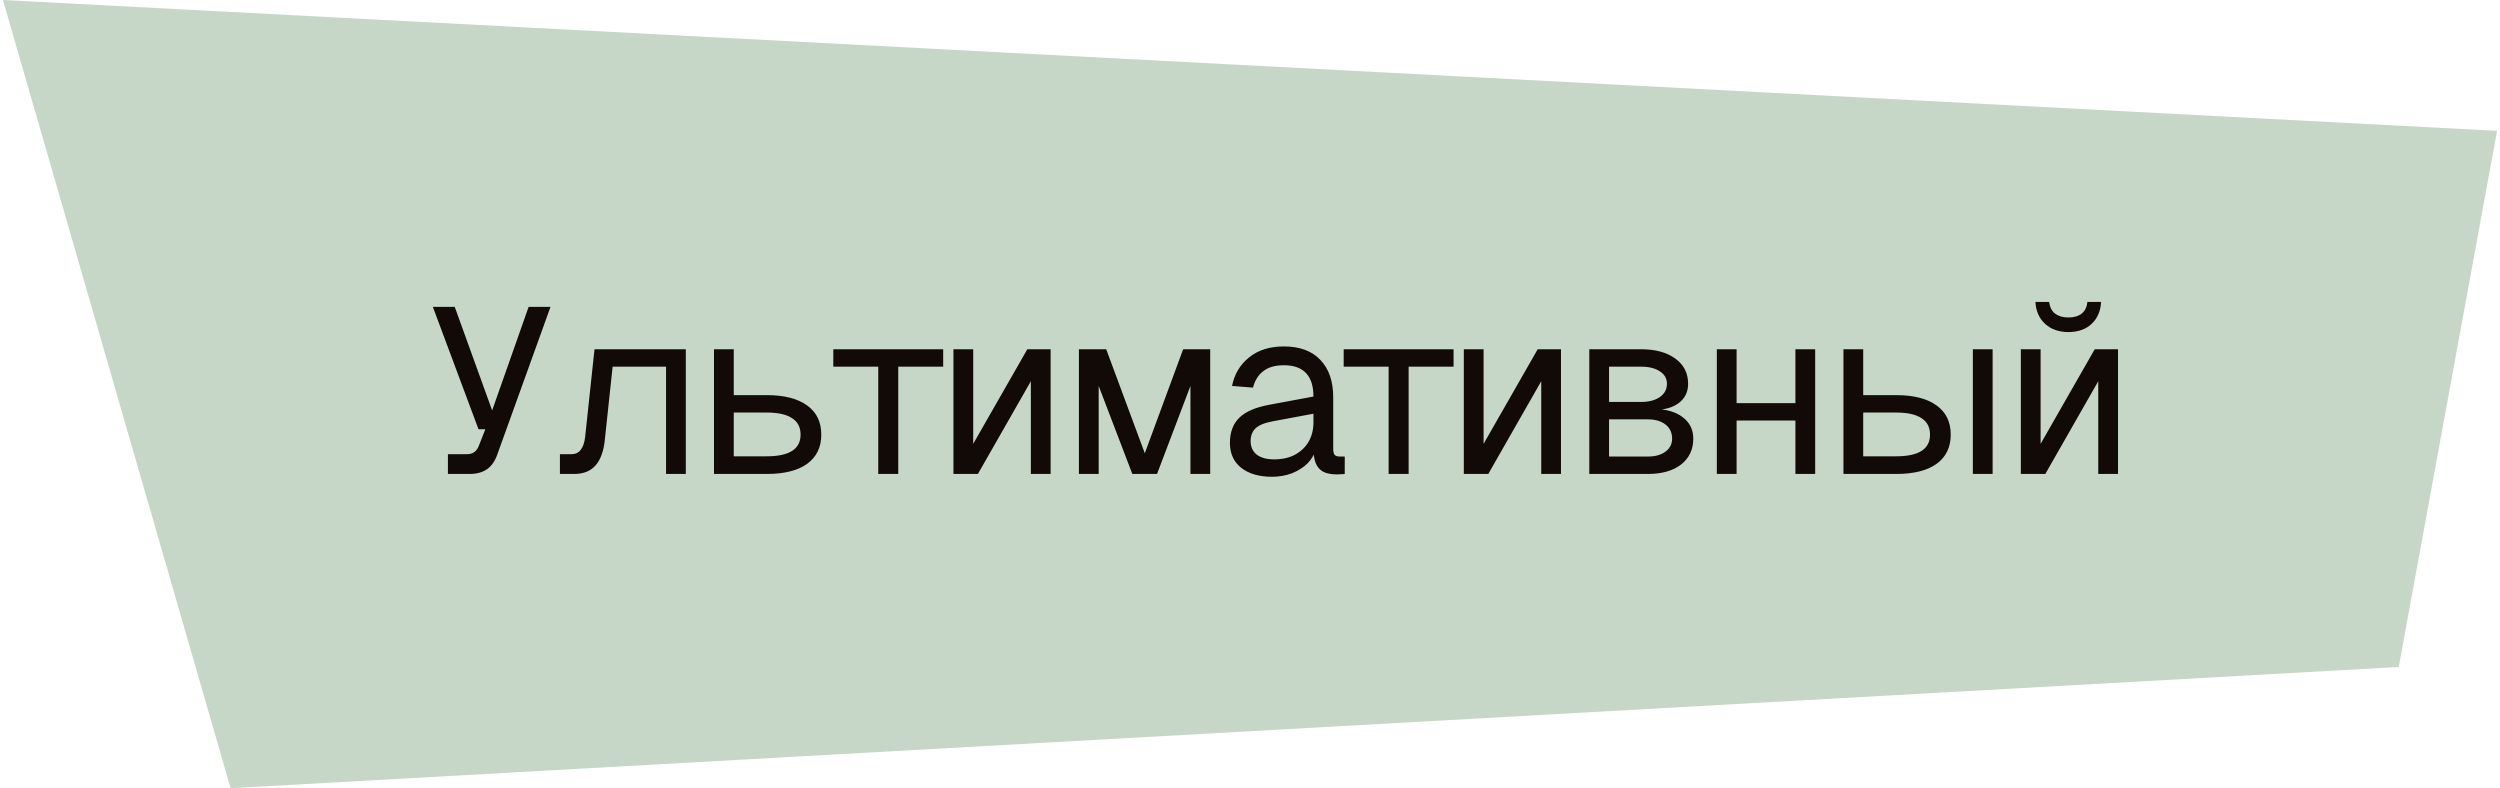
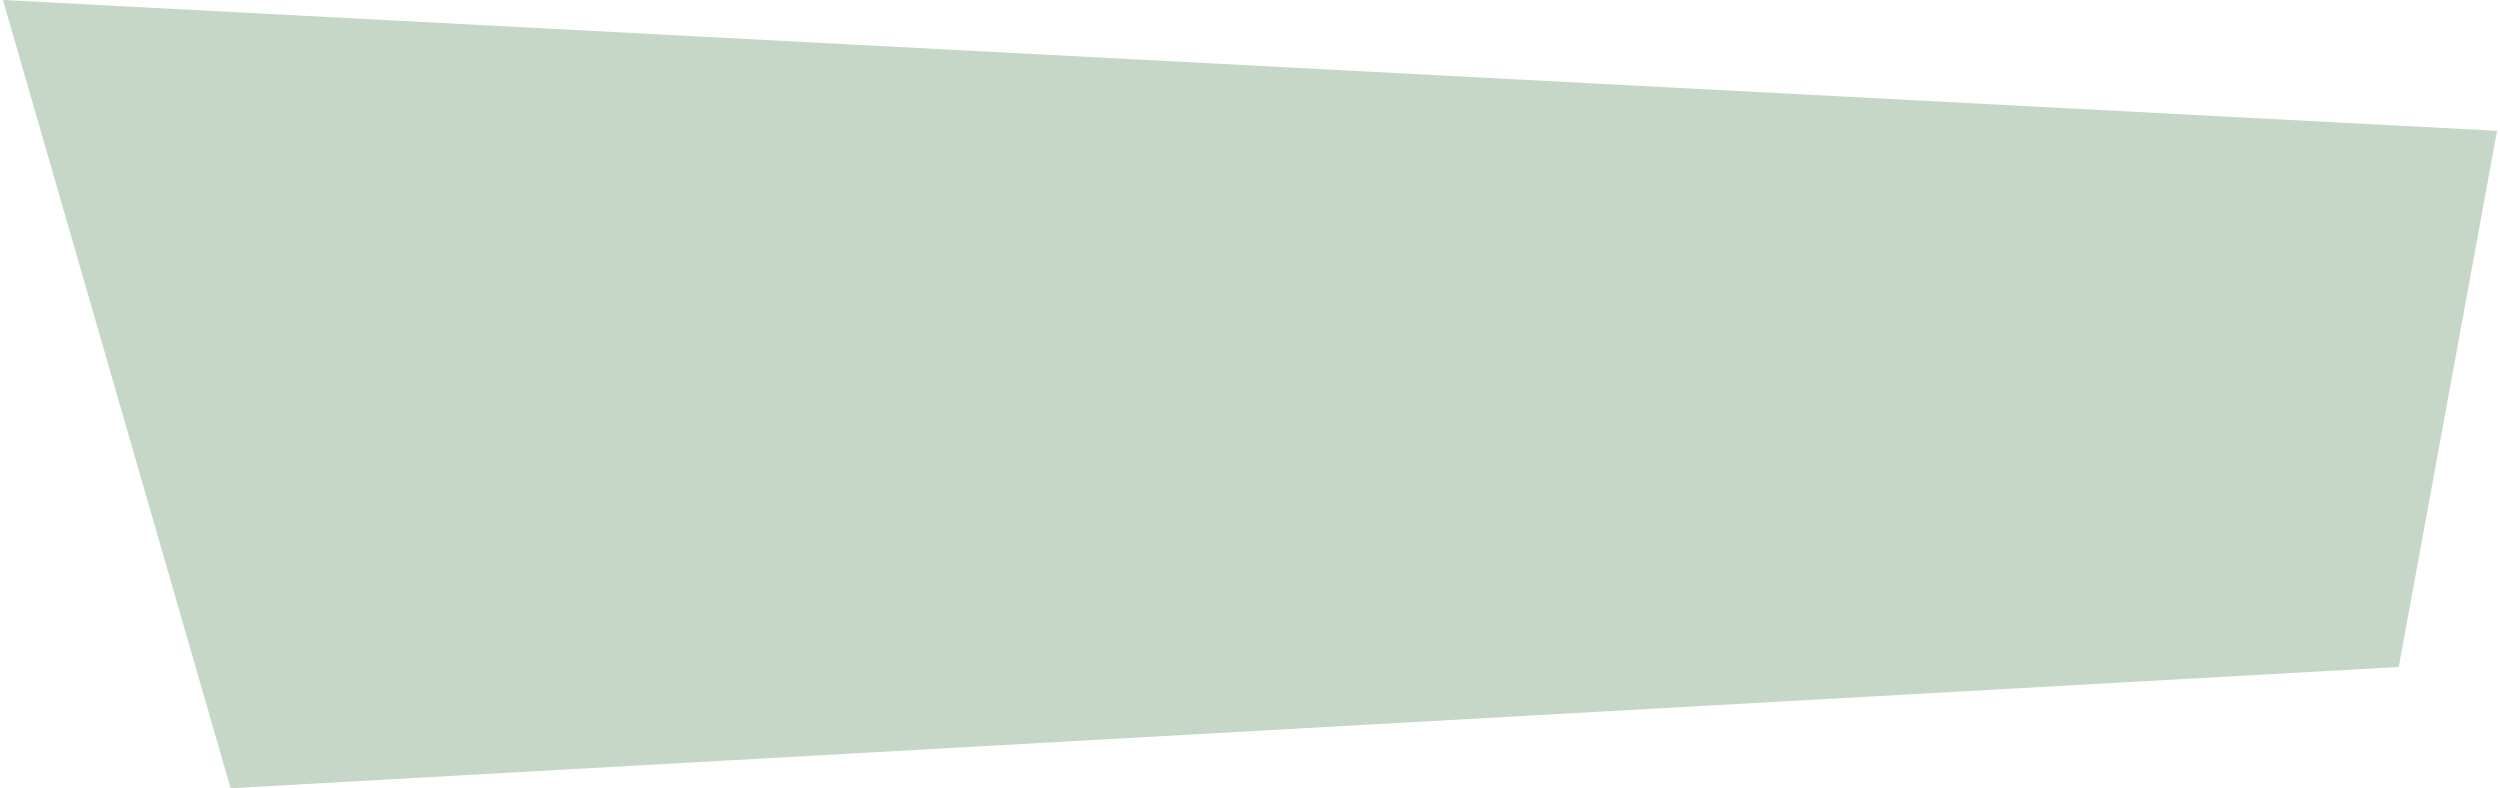
<svg xmlns="http://www.w3.org/2000/svg" width="425" height="134" viewBox="0 0 425 134" fill="none">
  <path d="M39.205 134L0.5 0L424.5 22.243L407.786 113.385L39.205 134Z" fill="#C6D7C7" />
-   <path d="M76.145 80.572V77.212H79.385C79.892 77.212 80.305 77.092 80.625 76.852C80.972 76.612 81.239 76.239 81.425 75.732L82.505 72.972H81.345L73.585 52.172H77.305L83.665 69.772L89.865 52.172H93.585L84.545 77.252C84.145 78.399 83.558 79.239 82.785 79.772C82.012 80.306 81.025 80.572 79.825 80.572H76.145ZM95.187 80.572V77.212H97.147C97.813 77.212 98.333 76.972 98.707 76.492C99.107 75.986 99.36 75.266 99.467 74.332L101.067 59.372H116.587V80.572H113.227V62.332H104.147L102.827 74.692C102.64 76.639 102.12 78.106 101.267 79.092C100.413 80.079 99.2 80.572 97.627 80.572H95.187ZM121.379 80.572V59.372H124.739V67.172H130.339C133.326 67.172 135.619 67.759 137.219 68.932C138.819 70.079 139.619 71.732 139.619 73.892C139.619 76.026 138.819 77.679 137.219 78.852C135.619 79.999 133.326 80.572 130.339 80.572H121.379ZM124.739 77.572H130.339C132.259 77.572 133.699 77.266 134.659 76.652C135.619 76.039 136.099 75.119 136.099 73.892C136.099 72.639 135.619 71.706 134.659 71.092C133.699 70.452 132.259 70.132 130.339 70.132H124.739V77.572ZM149.302 80.572V62.332H141.662V59.372H160.342V62.332H152.702V80.572H149.302ZM162.085 80.572V59.372H165.445V75.452L174.645 59.372H178.605V80.572H175.245V64.812L166.245 80.572H162.085ZM183.415 80.572V59.372H188.055L194.615 77.052L201.135 59.372H205.735V80.572H202.375V65.612L196.695 80.572H192.495L186.775 65.612V80.572H183.415ZM216.246 81.052C214.059 81.052 212.312 80.546 211.006 79.532C209.726 78.519 209.086 77.106 209.086 75.292C209.086 73.479 209.619 72.052 210.686 71.012C211.752 69.972 213.446 69.239 215.766 68.812L223.286 67.412C223.286 65.626 222.859 64.292 222.006 63.412C221.179 62.532 219.926 62.092 218.246 62.092C216.779 62.092 215.619 62.426 214.766 63.092C213.912 63.732 213.326 64.666 213.006 65.892L209.446 65.612C209.846 63.612 210.806 61.999 212.326 60.772C213.872 59.519 215.846 58.892 218.246 58.892C220.966 58.892 223.046 59.666 224.486 61.212C225.926 62.732 226.646 64.839 226.646 67.532V76.292C226.646 76.772 226.726 77.119 226.886 77.332C227.072 77.519 227.366 77.612 227.766 77.612H228.606V80.572C228.499 80.599 228.326 80.612 228.086 80.612C227.846 80.639 227.592 80.652 227.326 80.652C226.366 80.652 225.579 80.506 224.966 80.212C224.379 79.892 223.952 79.412 223.686 78.772C223.419 78.106 223.286 77.239 223.286 76.172L223.686 76.252C223.499 77.159 223.046 77.986 222.326 78.732C221.606 79.452 220.712 80.026 219.646 80.452C218.579 80.852 217.446 81.052 216.246 81.052ZM216.566 78.092C217.979 78.092 219.179 77.826 220.166 77.292C221.179 76.732 221.952 75.986 222.486 75.052C223.019 74.092 223.286 73.026 223.286 71.852V70.332L216.406 71.612C214.966 71.879 213.966 72.292 213.406 72.852C212.872 73.386 212.606 74.092 212.606 74.972C212.606 75.959 212.952 76.732 213.646 77.292C214.366 77.826 215.339 78.092 216.566 78.092ZM236.066 80.572V62.332H228.426V59.372H247.106V62.332H239.466V80.572H236.066ZM248.849 80.572V59.372H252.209V75.452L261.409 59.372H265.369V80.572H262.009V64.812L253.009 80.572H248.849ZM270.179 80.572V59.372H278.979C281.432 59.372 283.379 59.906 284.819 60.972C286.259 62.012 286.979 63.439 286.979 65.252C286.979 66.612 286.459 67.692 285.419 68.492C284.379 69.292 282.952 69.692 281.139 69.692V69.532C283.192 69.532 284.819 69.986 286.019 70.892C287.246 71.799 287.859 73.026 287.859 74.572C287.859 76.412 287.166 77.879 285.779 78.972C284.392 80.039 282.512 80.572 280.139 80.572H270.179ZM273.539 77.612H280.139C281.392 77.612 282.392 77.332 283.139 76.772C283.886 76.212 284.259 75.479 284.259 74.572C284.259 73.559 283.886 72.759 283.139 72.172C282.392 71.586 281.392 71.292 280.139 71.292H273.539V77.612ZM273.539 68.332H278.979C280.312 68.332 281.379 68.052 282.179 67.492C282.979 66.932 283.379 66.186 283.379 65.252C283.379 64.346 282.979 63.639 282.179 63.132C281.379 62.599 280.312 62.332 278.979 62.332H273.539V68.332ZM291.86 80.572V59.372H295.22V80.572H291.86ZM305.22 80.572V59.372H308.58V80.572H305.22ZM293.46 71.492V68.532H306.98V71.492H293.46ZM335.385 80.572V59.372H338.745V80.572H335.385ZM313.385 80.572V59.372H316.745V67.172H322.345C325.332 67.172 327.625 67.759 329.225 68.932C330.825 70.079 331.625 71.732 331.625 73.892C331.625 76.026 330.825 77.679 329.225 78.852C327.625 79.999 325.332 80.572 322.345 80.572H313.385ZM316.745 77.572H322.345C324.265 77.572 325.705 77.266 326.665 76.652C327.625 76.039 328.105 75.119 328.105 73.892C328.105 72.639 327.625 71.706 326.665 71.092C325.705 70.452 324.265 70.132 322.345 70.132H316.745V77.572ZM343.543 80.572V59.372H346.903V75.452L356.103 59.372H360.063V80.572H356.703V64.812L347.703 80.572H343.543ZM351.623 56.452C349.996 56.452 348.676 55.986 347.663 55.052C346.65 54.119 346.103 52.879 346.023 51.332H348.343C348.476 52.239 348.823 52.906 349.383 53.332C349.97 53.759 350.716 53.972 351.623 53.972C352.556 53.972 353.303 53.759 353.863 53.332C354.423 52.906 354.756 52.239 354.863 51.332H357.183C357.103 52.879 356.57 54.119 355.583 55.052C354.596 55.986 353.276 56.452 351.623 56.452Z" fill="#120A06" />
</svg>